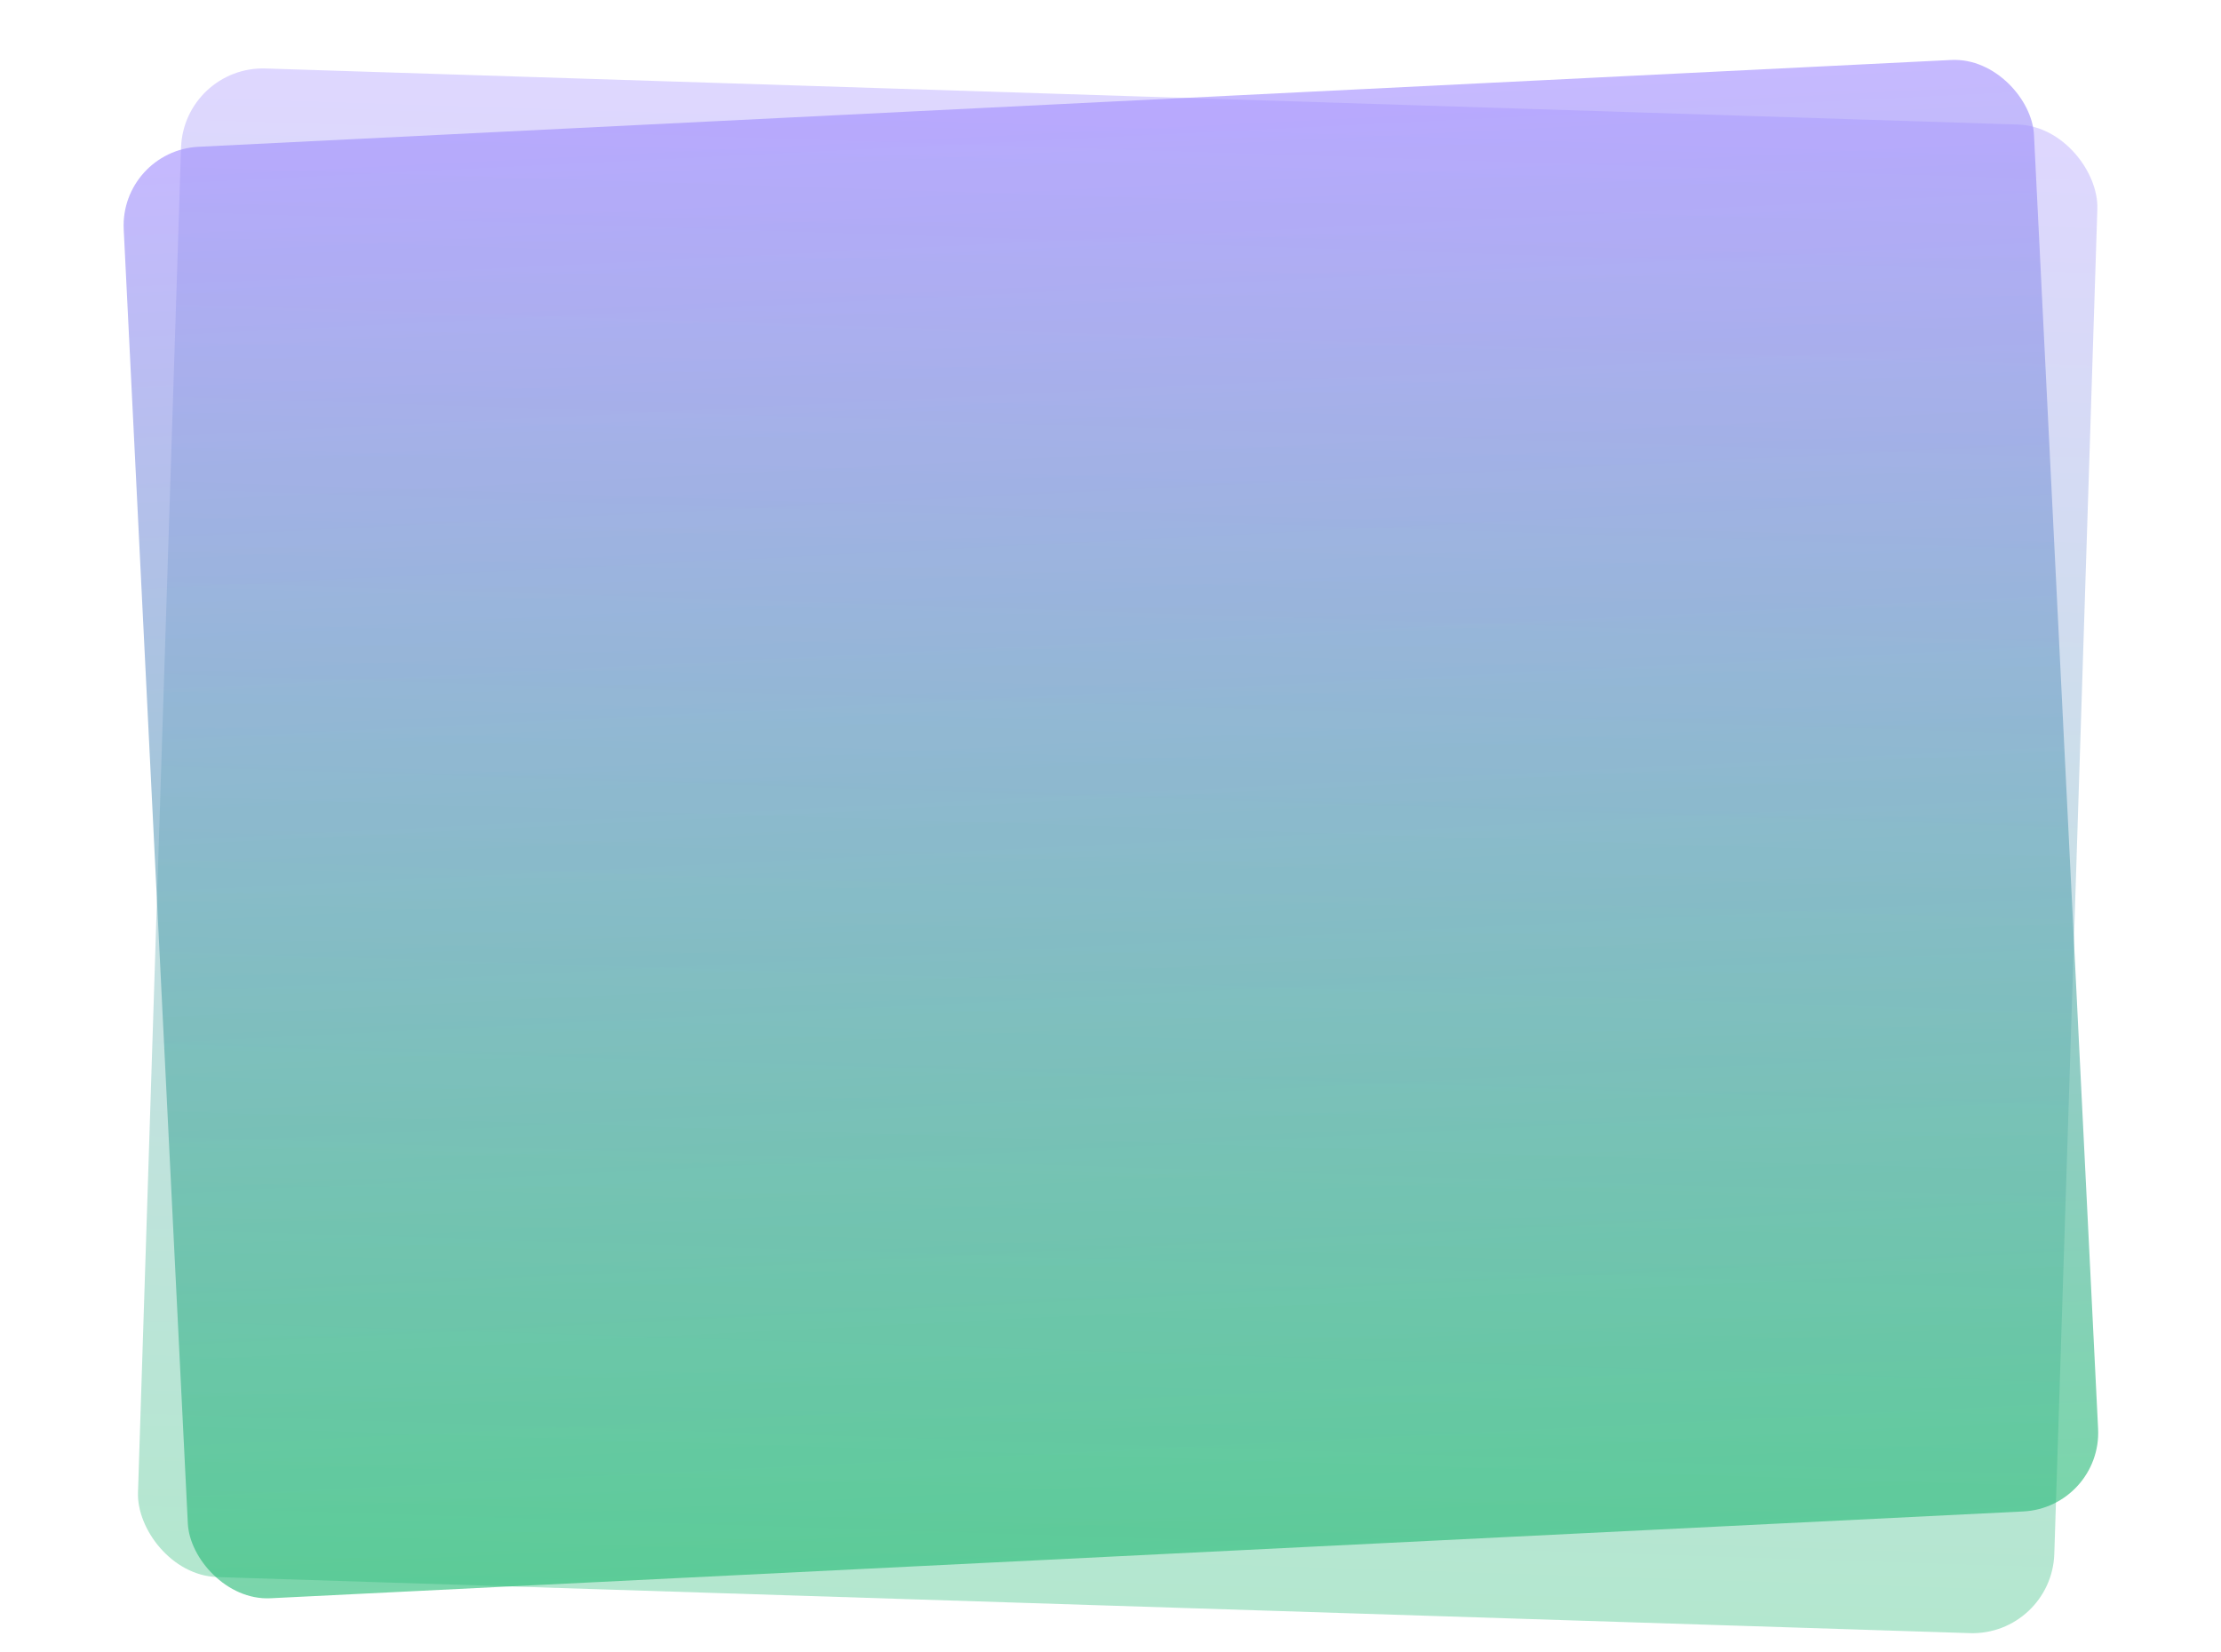
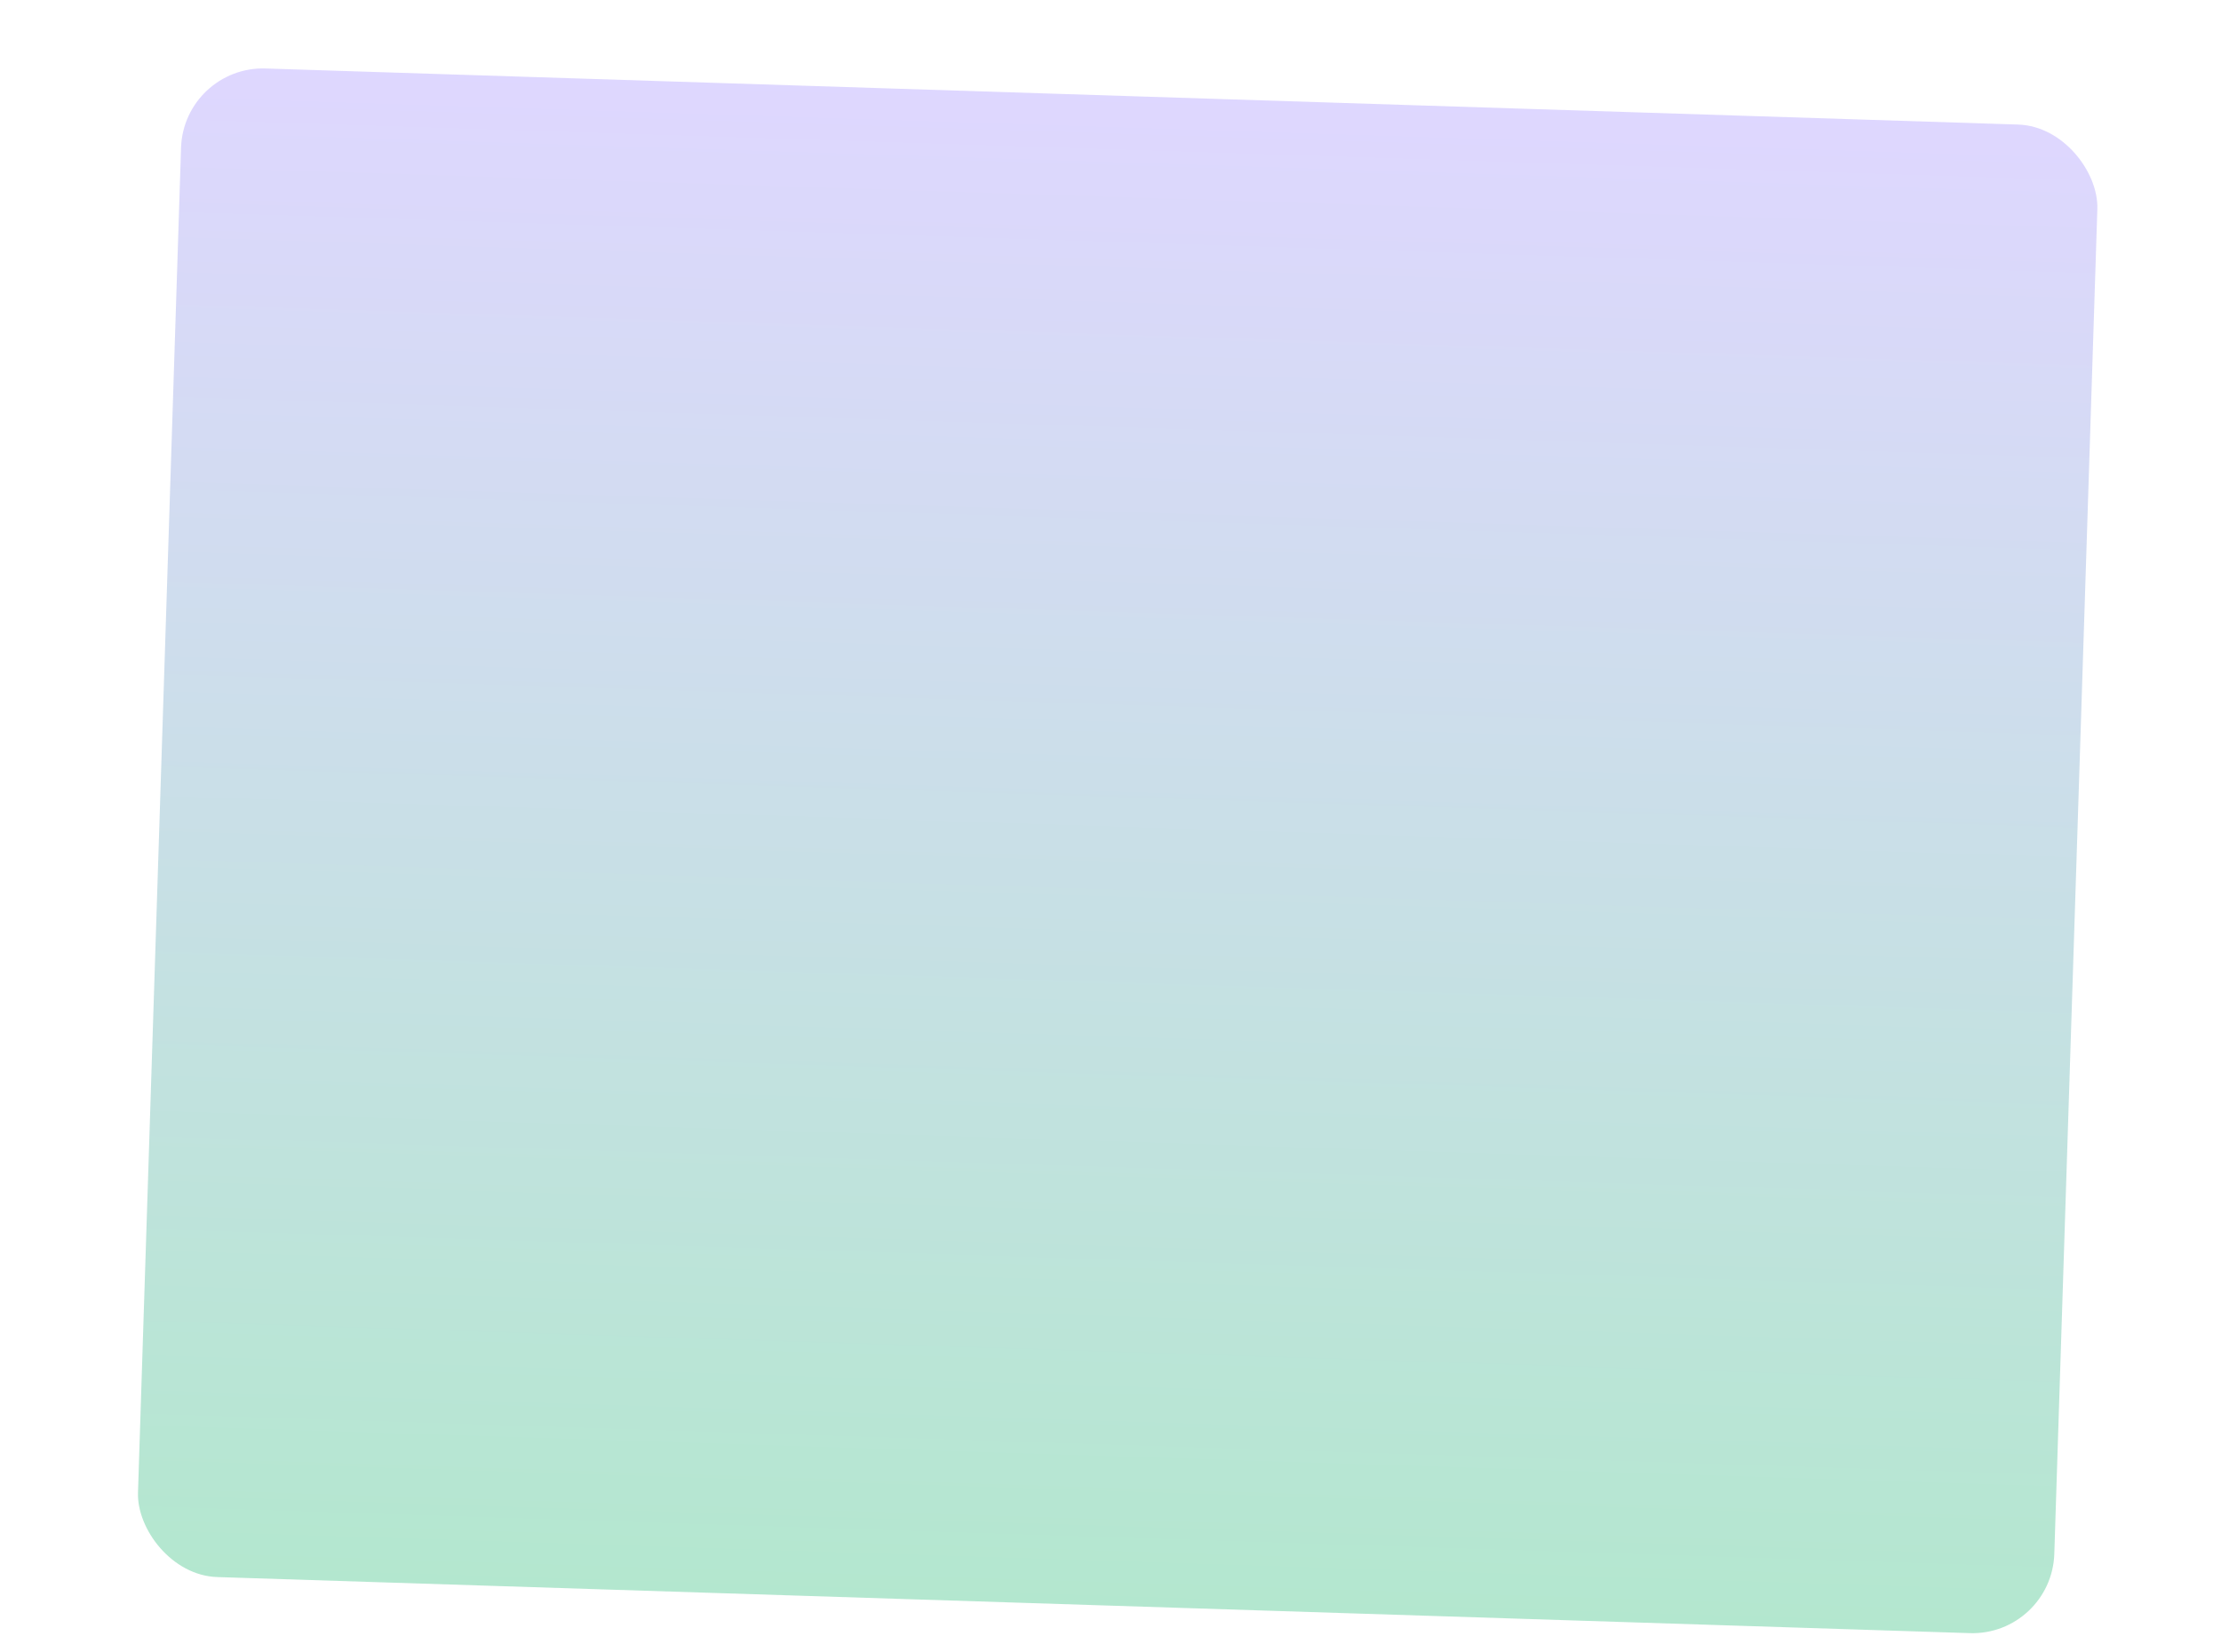
<svg xmlns="http://www.w3.org/2000/svg" width="625" height="465" viewBox="0 0 625 465" fill="none">
-   <rect opacity="0.6" x="33.715" y="42.413" width="538.219" height="409.058" rx="22.196" transform="rotate(-2.836 33.715 42.413)" fill="url(#paint0_linear_1379_8749)" />
  <rect opacity="0.34" x="51.684" y="18.539" width="539.534" height="424.848" rx="23.053" transform="rotate(1.833 51.684 18.539)" fill="url(#paint1_linear_1379_8749)" />
  <defs>
    <linearGradient id="paint0_linear_1379_8749" x1="302.824" y1="42.413" x2="302.824" y2="451.472" gradientUnits="userSpaceOnUse">
      <stop stop-color="#A08AFF" />
      <stop offset="1" stop-color="#21BA72" />
    </linearGradient>
    <linearGradient id="paint1_linear_1379_8749" x1="321.451" y1="18.539" x2="321.451" y2="443.387" gradientUnits="userSpaceOnUse">
      <stop stop-color="#A08AFF" />
      <stop offset="1" stop-color="#21BA72" />
    </linearGradient>
  </defs>
</svg>